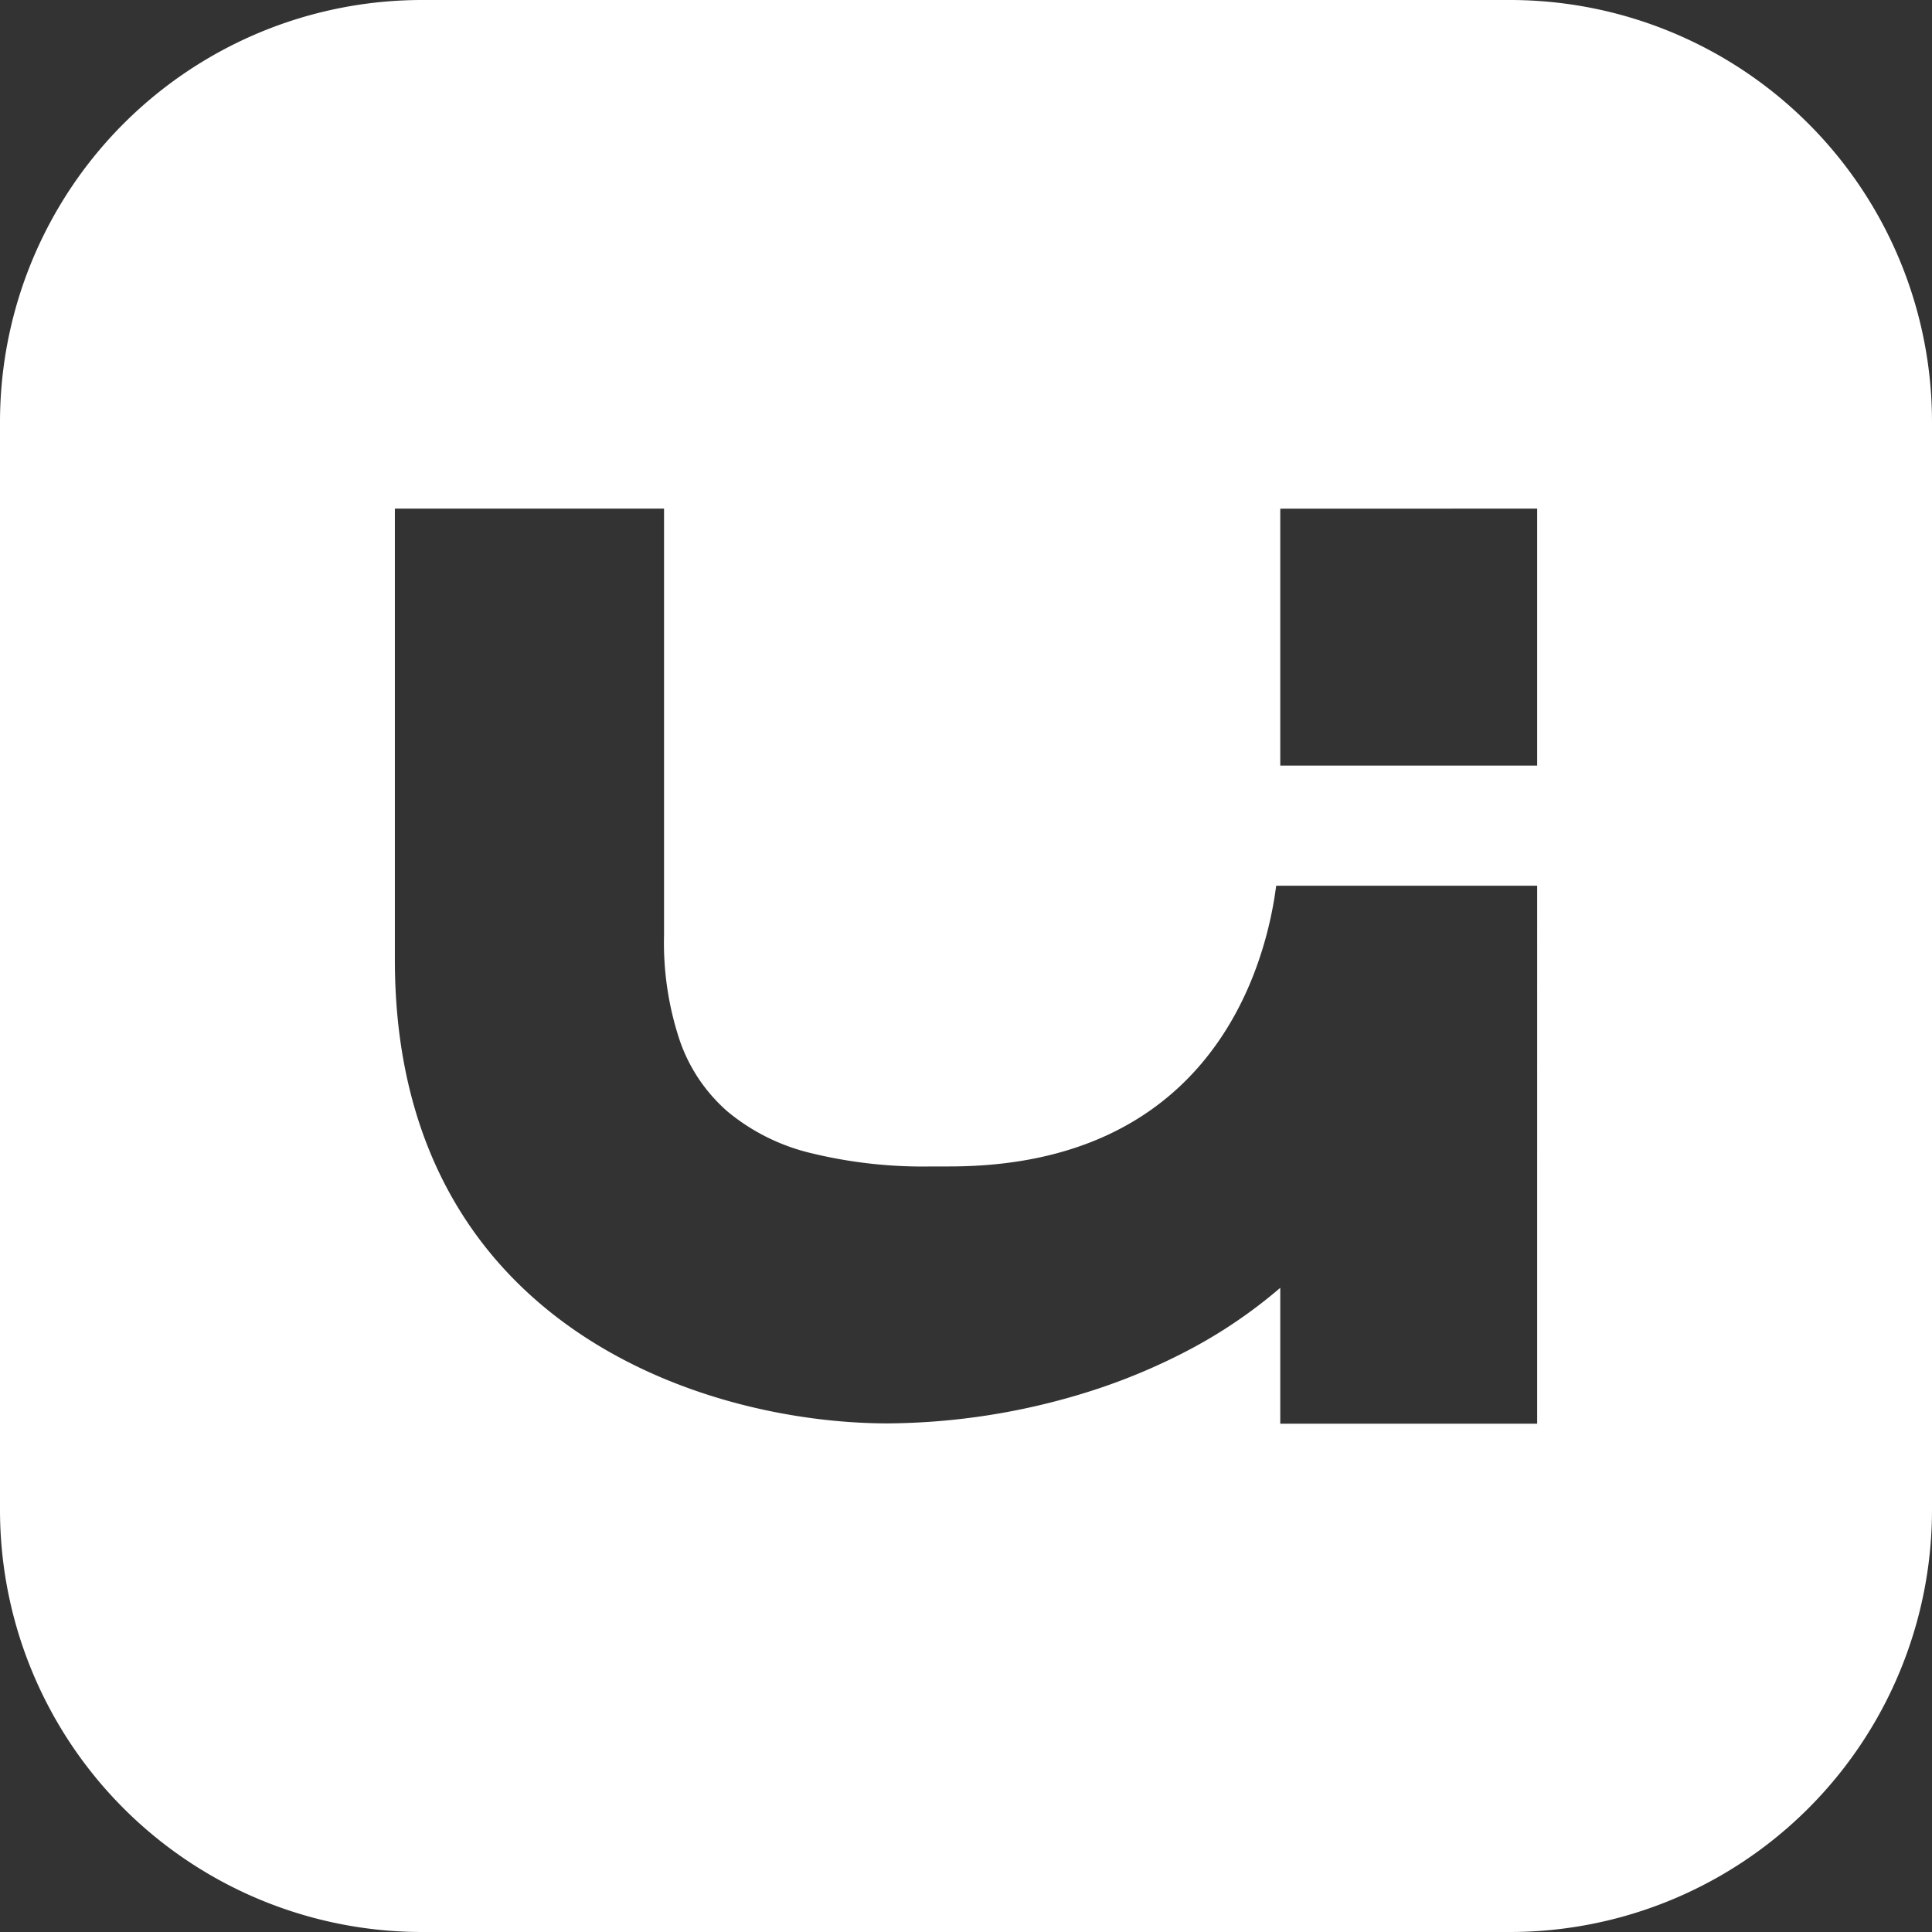
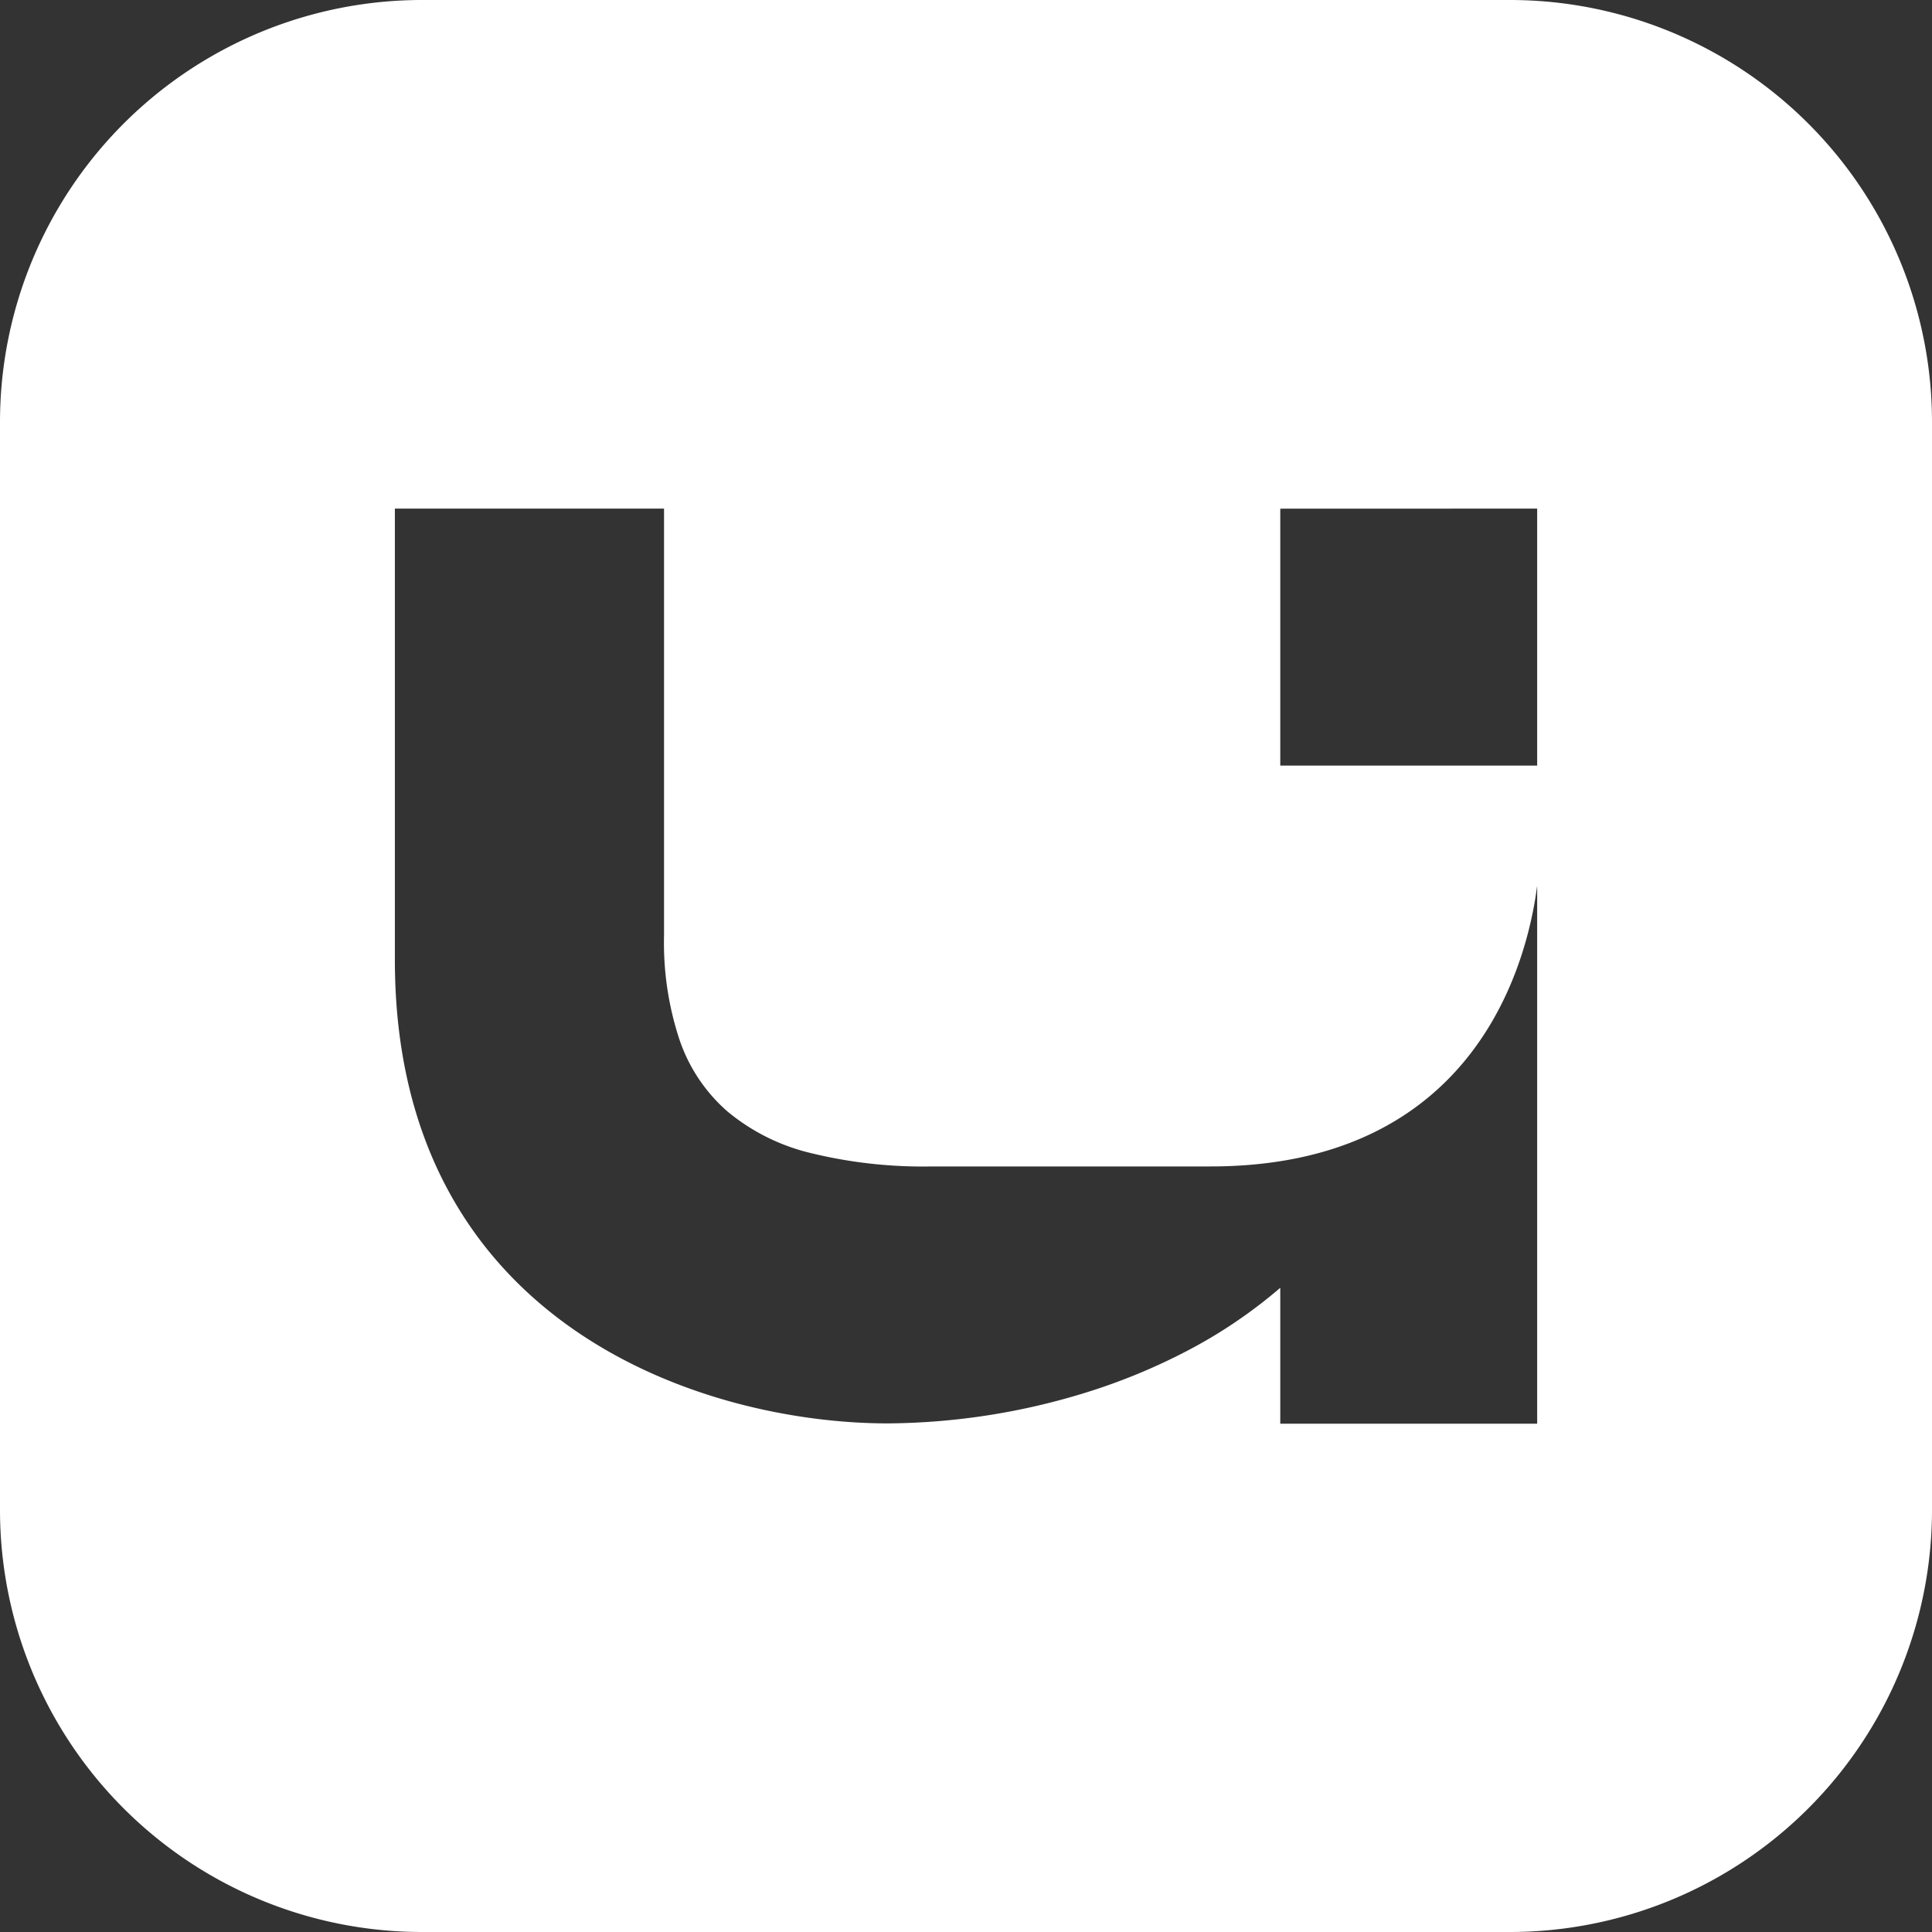
<svg xmlns="http://www.w3.org/2000/svg" width="75" height="75" viewBox="0 0 75 75">
  <rect x="0" y="0" width="75" height="75" fill="#333333" stroke="none" />
-   <path id="Logo" d="M58.6,75H16.4A16.385,16.385,0,0,1,0,58.6V16.4A16.385,16.385,0,0,1,16.4,0H58.6A16.386,16.386,0,0,1,75,16.4V58.6A16.388,16.388,0,0,1,58.6,75Zm-8.9-25h0v5.268h9.973V34.384H49.542l-.059.408c-.5,3.154-2.718,10.489-12.627,10.489H36.18a18.32,18.32,0,0,1-4.7-.518,7.955,7.955,0,0,1-3.234-1.611,6.426,6.426,0,0,1-1.868-2.79,11.982,11.982,0,0,1-.6-4.053V19.744H15.329V37.262c0,14.2,12.028,17.994,19.135,17.994a26.526,26.526,0,0,0,7.643-1.182,23.508,23.508,0,0,0,3.963-1.627A19.121,19.121,0,0,0,49.691,50Zm0-30.253v9.974h9.973V19.744Z" transform="translate(0 0)" fill="#fff" />
+   <path id="Logo" d="M58.6,75H16.4A16.385,16.385,0,0,1,0,58.6V16.4A16.385,16.385,0,0,1,16.4,0H58.6A16.386,16.386,0,0,1,75,16.4V58.6A16.388,16.388,0,0,1,58.6,75Zm-8.9-25h0v5.268h9.973V34.384l-.059.408c-.5,3.154-2.718,10.489-12.627,10.489H36.18a18.32,18.32,0,0,1-4.7-.518,7.955,7.955,0,0,1-3.234-1.611,6.426,6.426,0,0,1-1.868-2.79,11.982,11.982,0,0,1-.6-4.053V19.744H15.329V37.262c0,14.2,12.028,17.994,19.135,17.994a26.526,26.526,0,0,0,7.643-1.182,23.508,23.508,0,0,0,3.963-1.627A19.121,19.121,0,0,0,49.691,50Zm0-30.253v9.974h9.973V19.744Z" transform="translate(0 0)" fill="#fff" />
</svg>